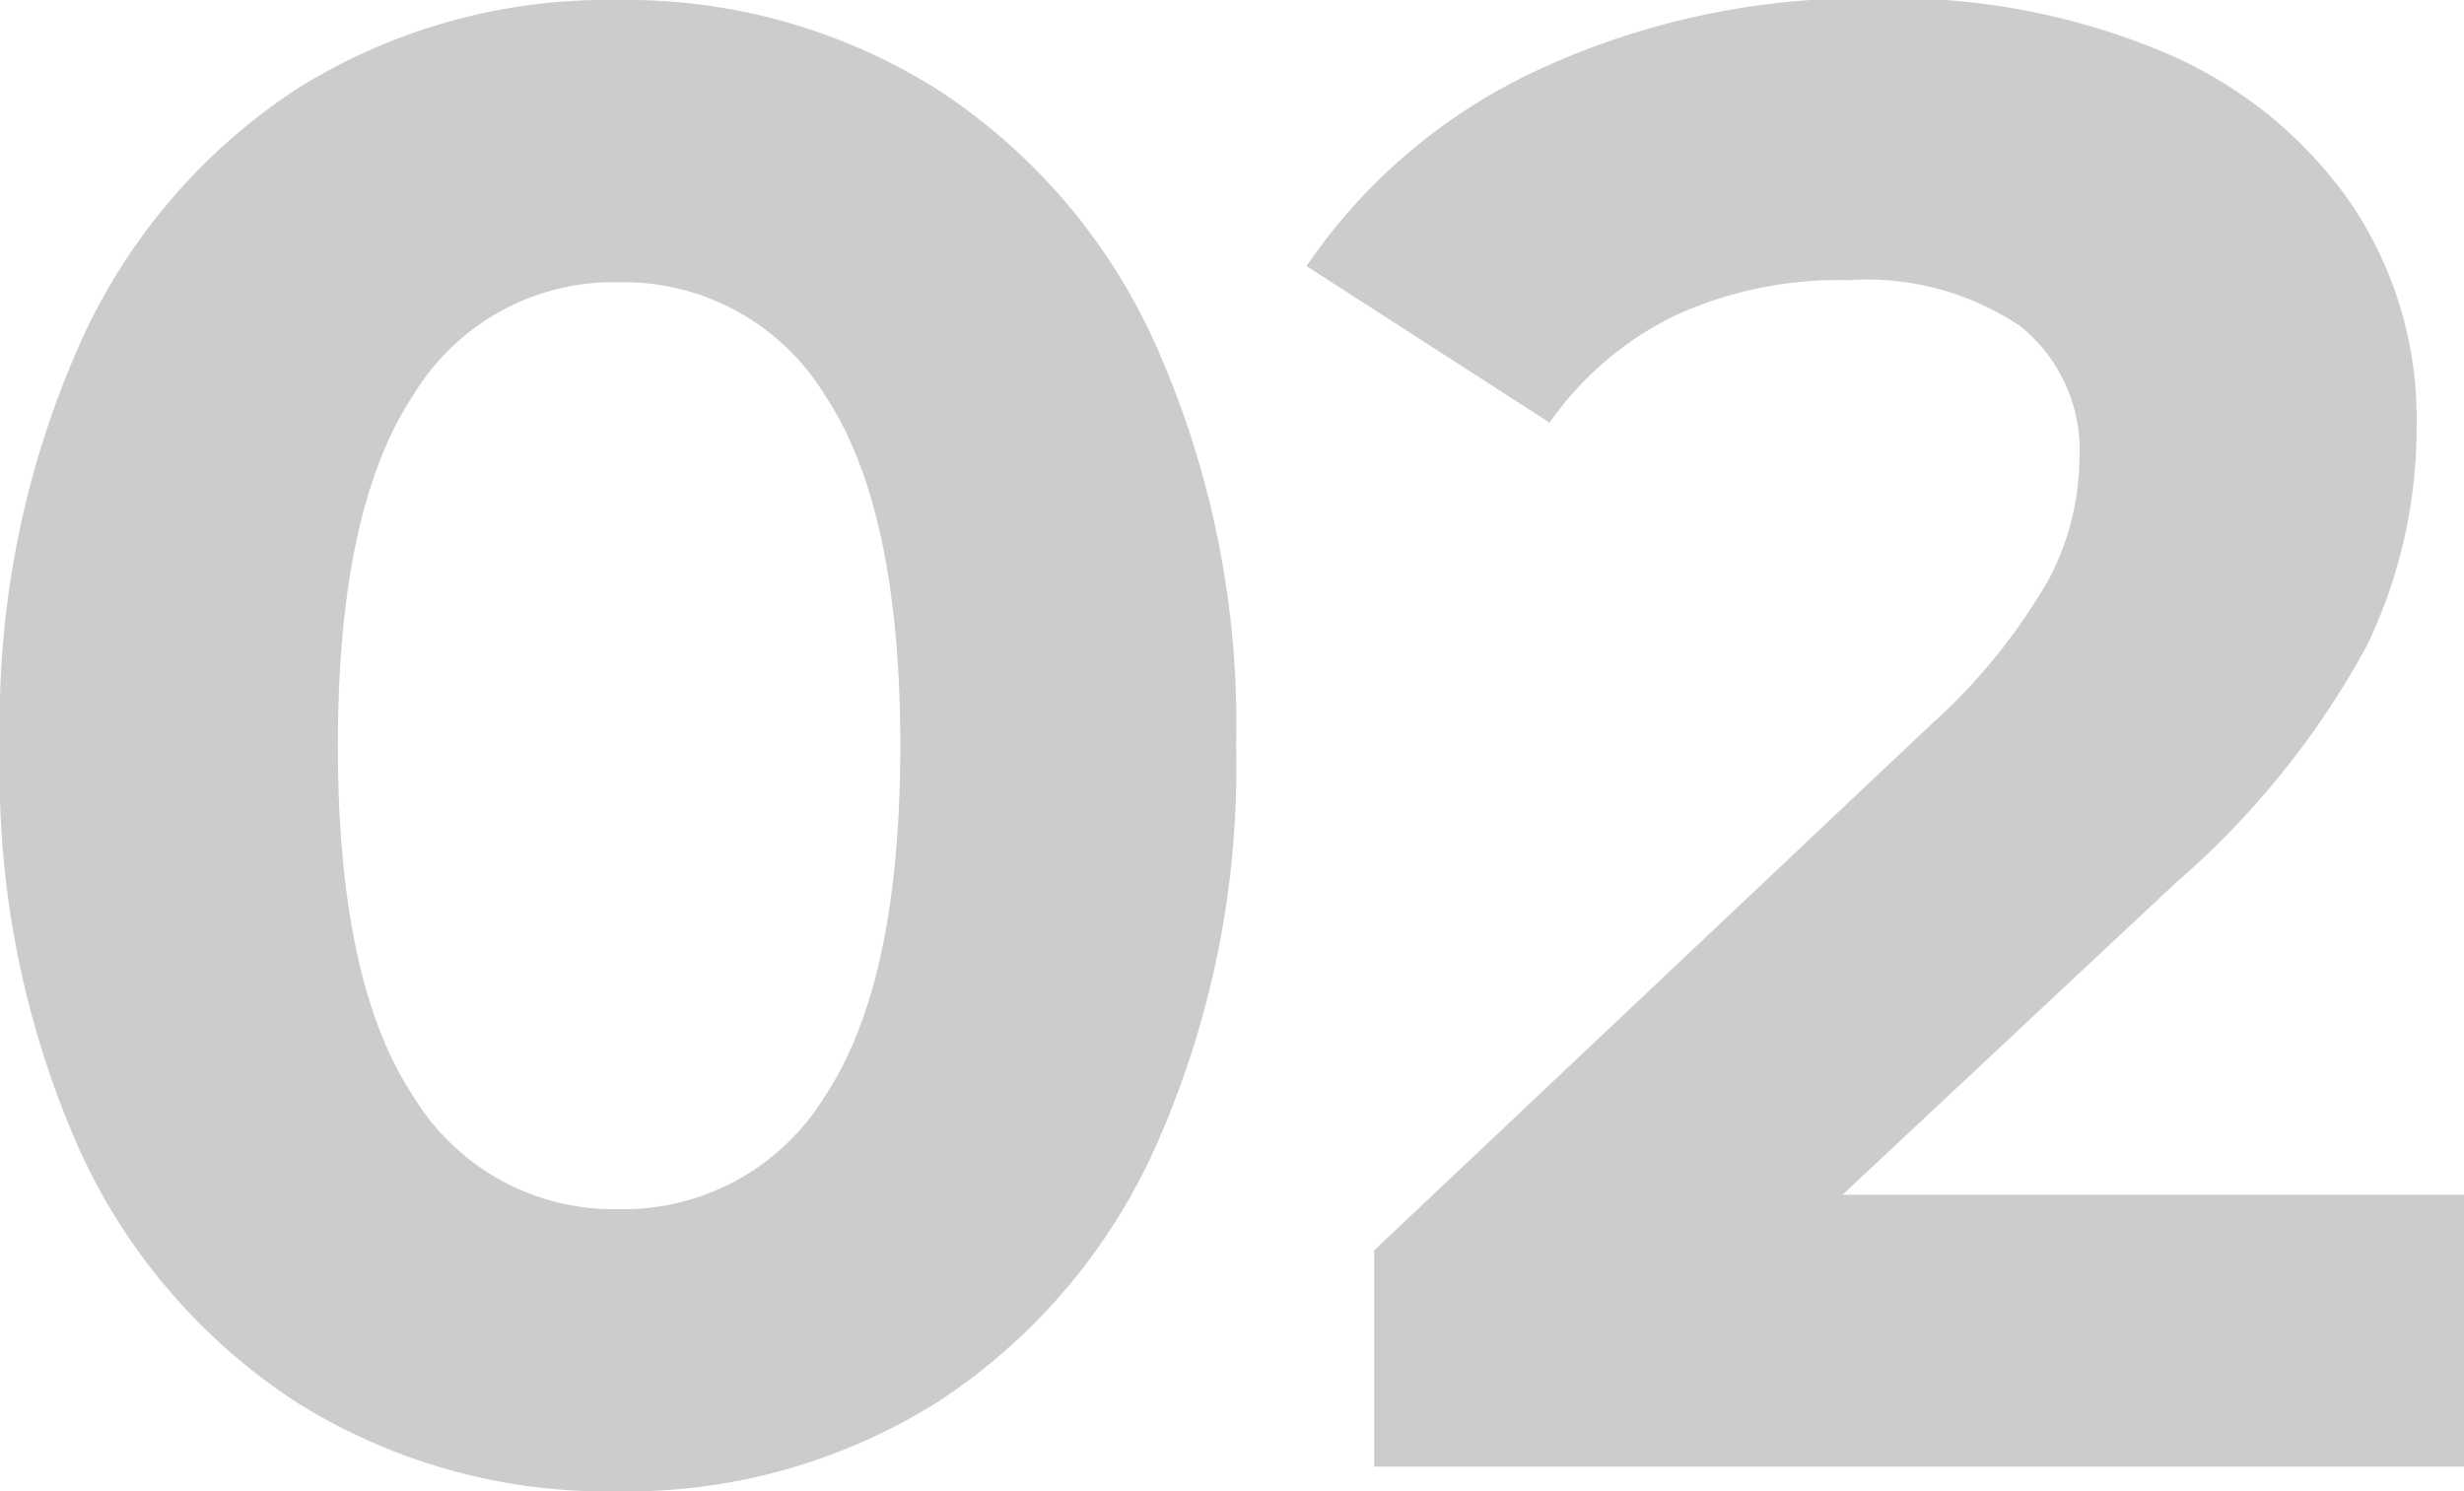
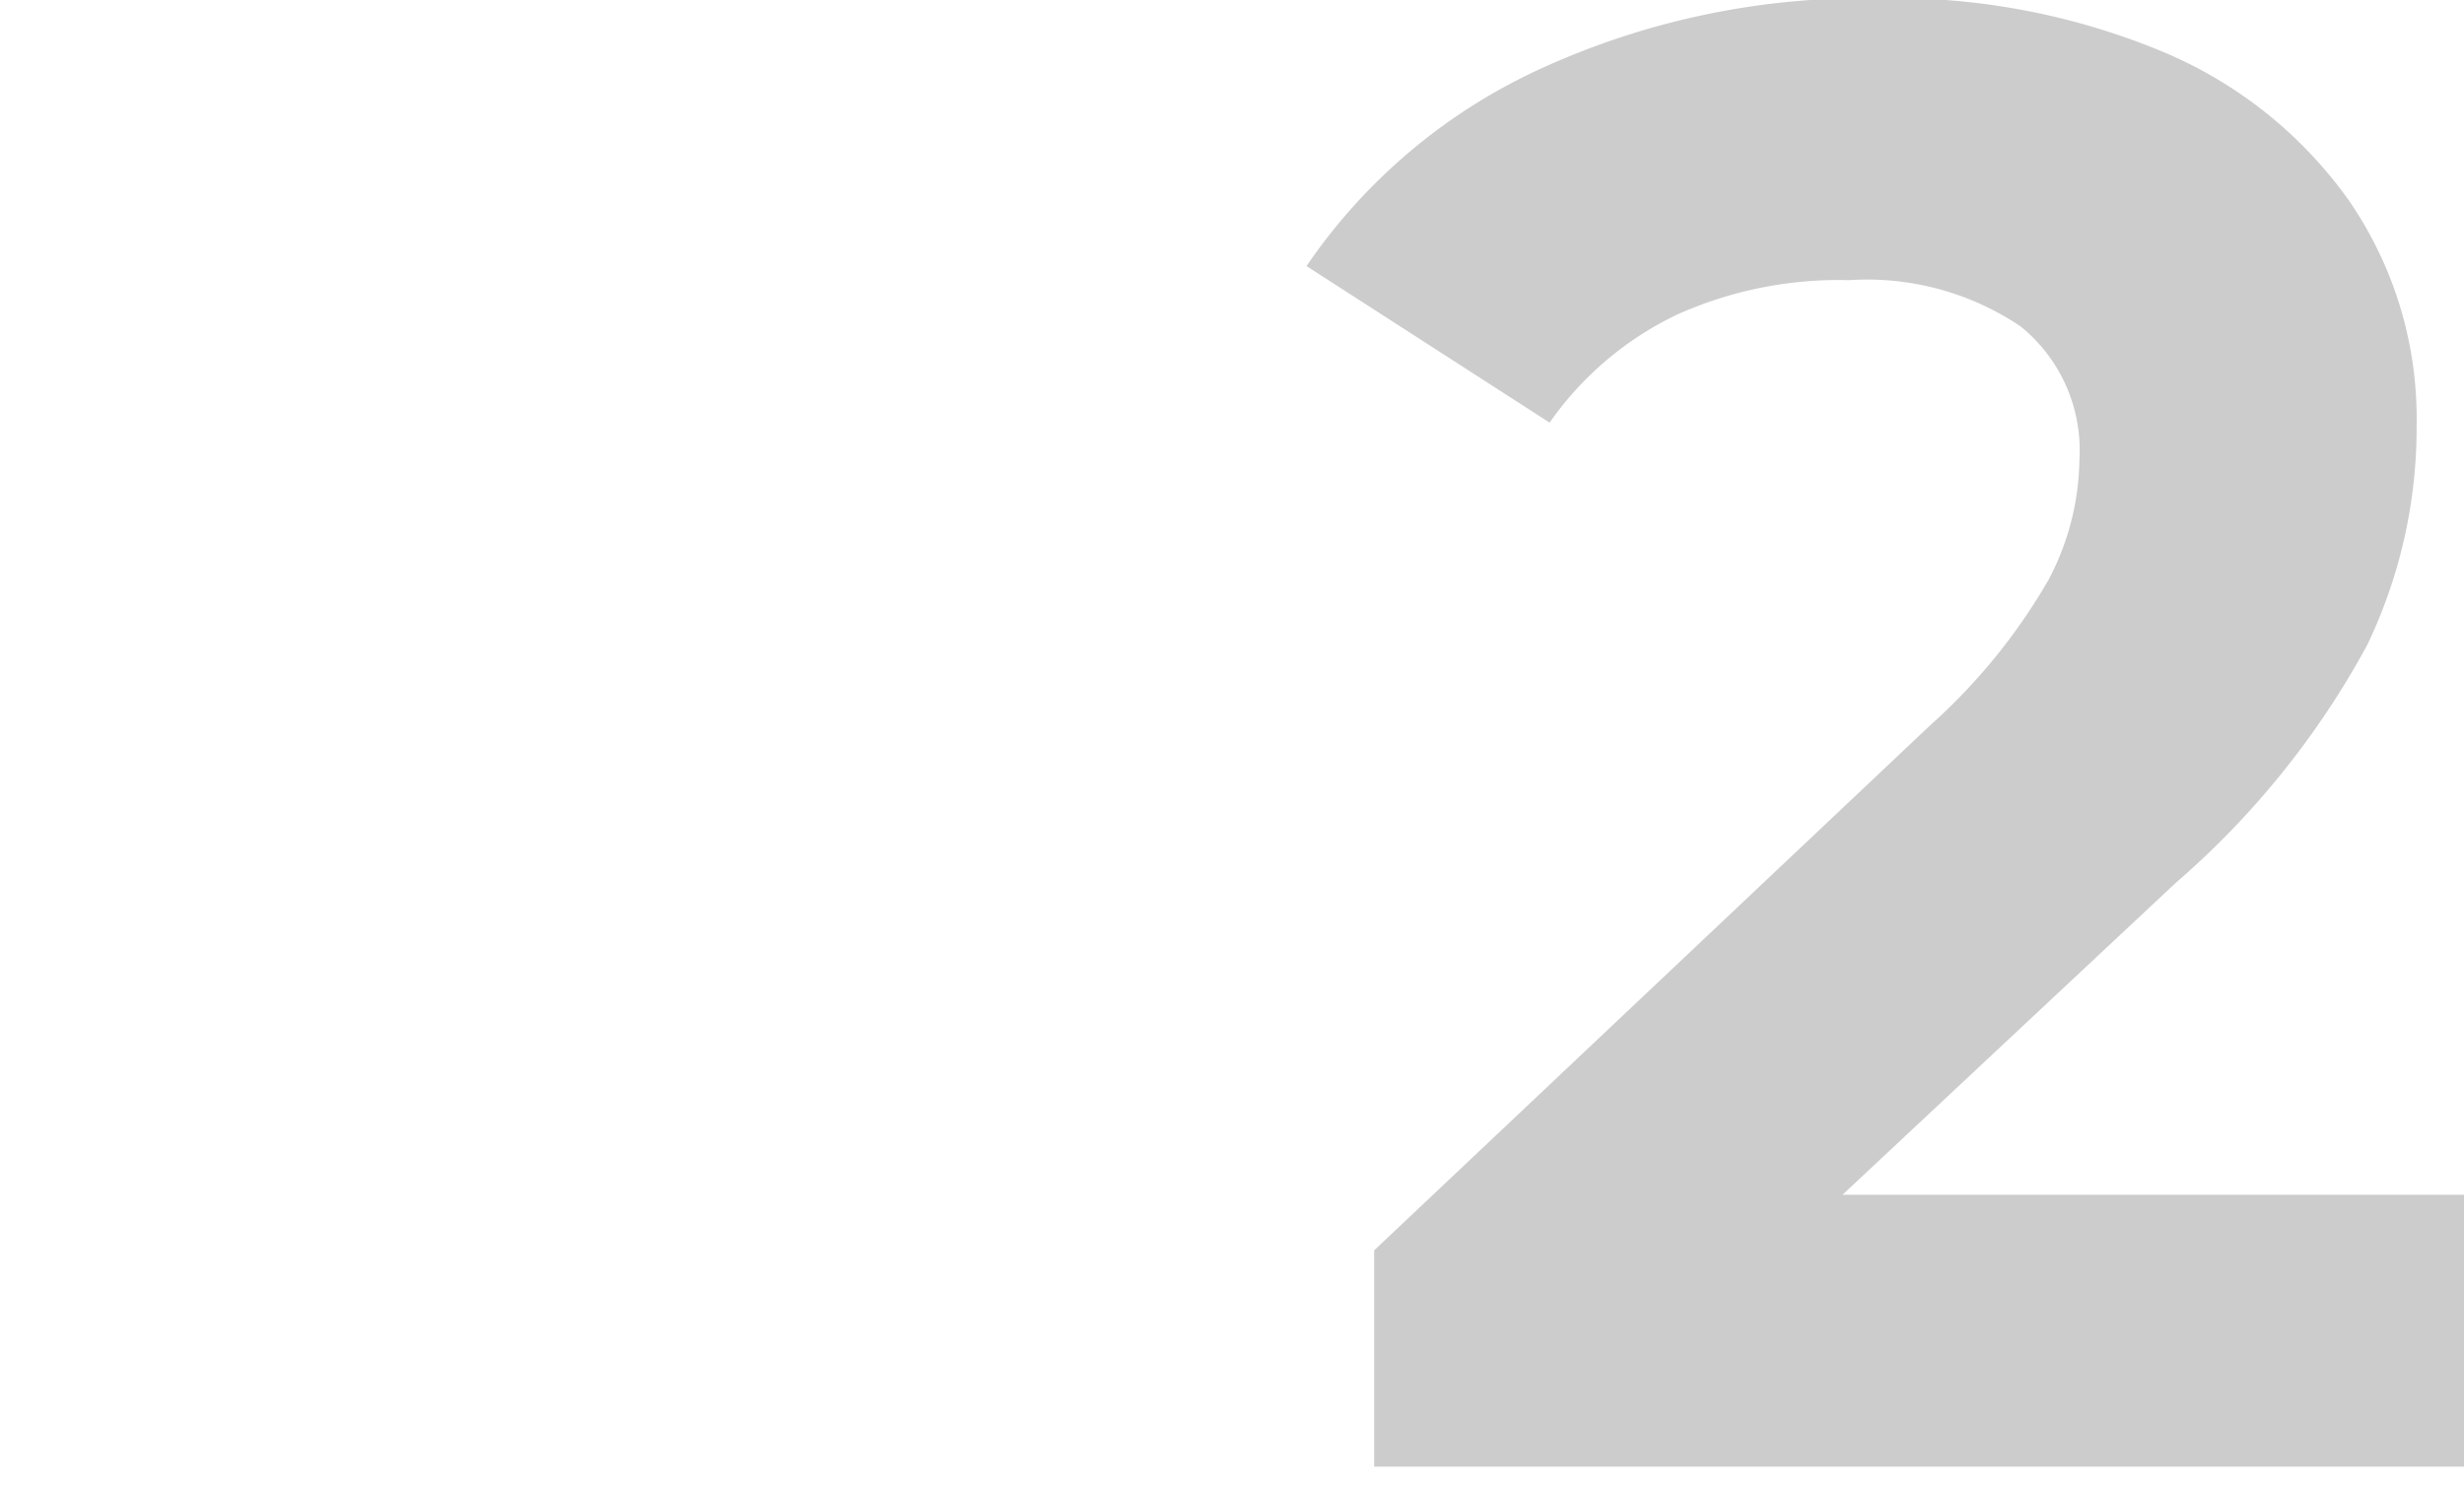
<svg xmlns="http://www.w3.org/2000/svg" viewBox="0 0 71.76 43.44">
  <defs>
    <style>.cls-1{fill:#ccc;}</style>
  </defs>
  <g id="Слой_2" data-name="Слой 2">
    <g id="Layer_1" data-name="Layer 1">
-       <path class="cls-1" d="M11,49.14a17.31,17.31,0,0,1-6.39-7.47A27.11,27.11,0,0,1,2.34,30,27.11,27.11,0,0,1,4.65,18.33,17.31,17.31,0,0,1,11,10.86a17,17,0,0,1,9.3-2.58,17,17,0,0,1,9.3,2.58A17.31,17.31,0,0,1,36,18.33,27.11,27.11,0,0,1,38.34,30,27.11,27.11,0,0,1,36,41.67a17.31,17.31,0,0,1-6.39,7.47,17,17,0,0,1-9.3,2.58A17,17,0,0,1,11,49.14ZM26.37,40.2q2.19-3.3,2.19-10.2T26.37,19.8a6.87,6.87,0,0,0-6-3.3,6.82,6.82,0,0,0-6,3.3Q12.18,23.1,12.18,30t2.19,10.2a6.82,6.82,0,0,0,6,3.3A6.87,6.87,0,0,0,26.37,40.2Z" transform="translate(-2.34 -8.28)" />
      <path class="cls-1" d="M74.1,43.08V51H42.36V44.7l16.2-15.3A17.2,17.2,0,0,0,62,25.17a7.69,7.69,0,0,0,.9-3.51,4.64,4.64,0,0,0-1.71-3.87,8,8,0,0,0-5-1.35,11.5,11.5,0,0,0-5,1,9.54,9.54,0,0,0-3.72,3.15l-7.08-4.56a16.61,16.61,0,0,1,6.78-5.73,22.64,22.64,0,0,1,9.9-2.07,20.35,20.35,0,0,1,8.19,1.53,12.62,12.62,0,0,1,5.46,4.32,11.18,11.18,0,0,1,2,6.57,14.65,14.65,0,0,1-1.44,6.42A24.71,24.71,0,0,1,65.7,34L56,43.08Z" transform="translate(-2.34 -8.28)" />
    </g>
  </g>
</svg>